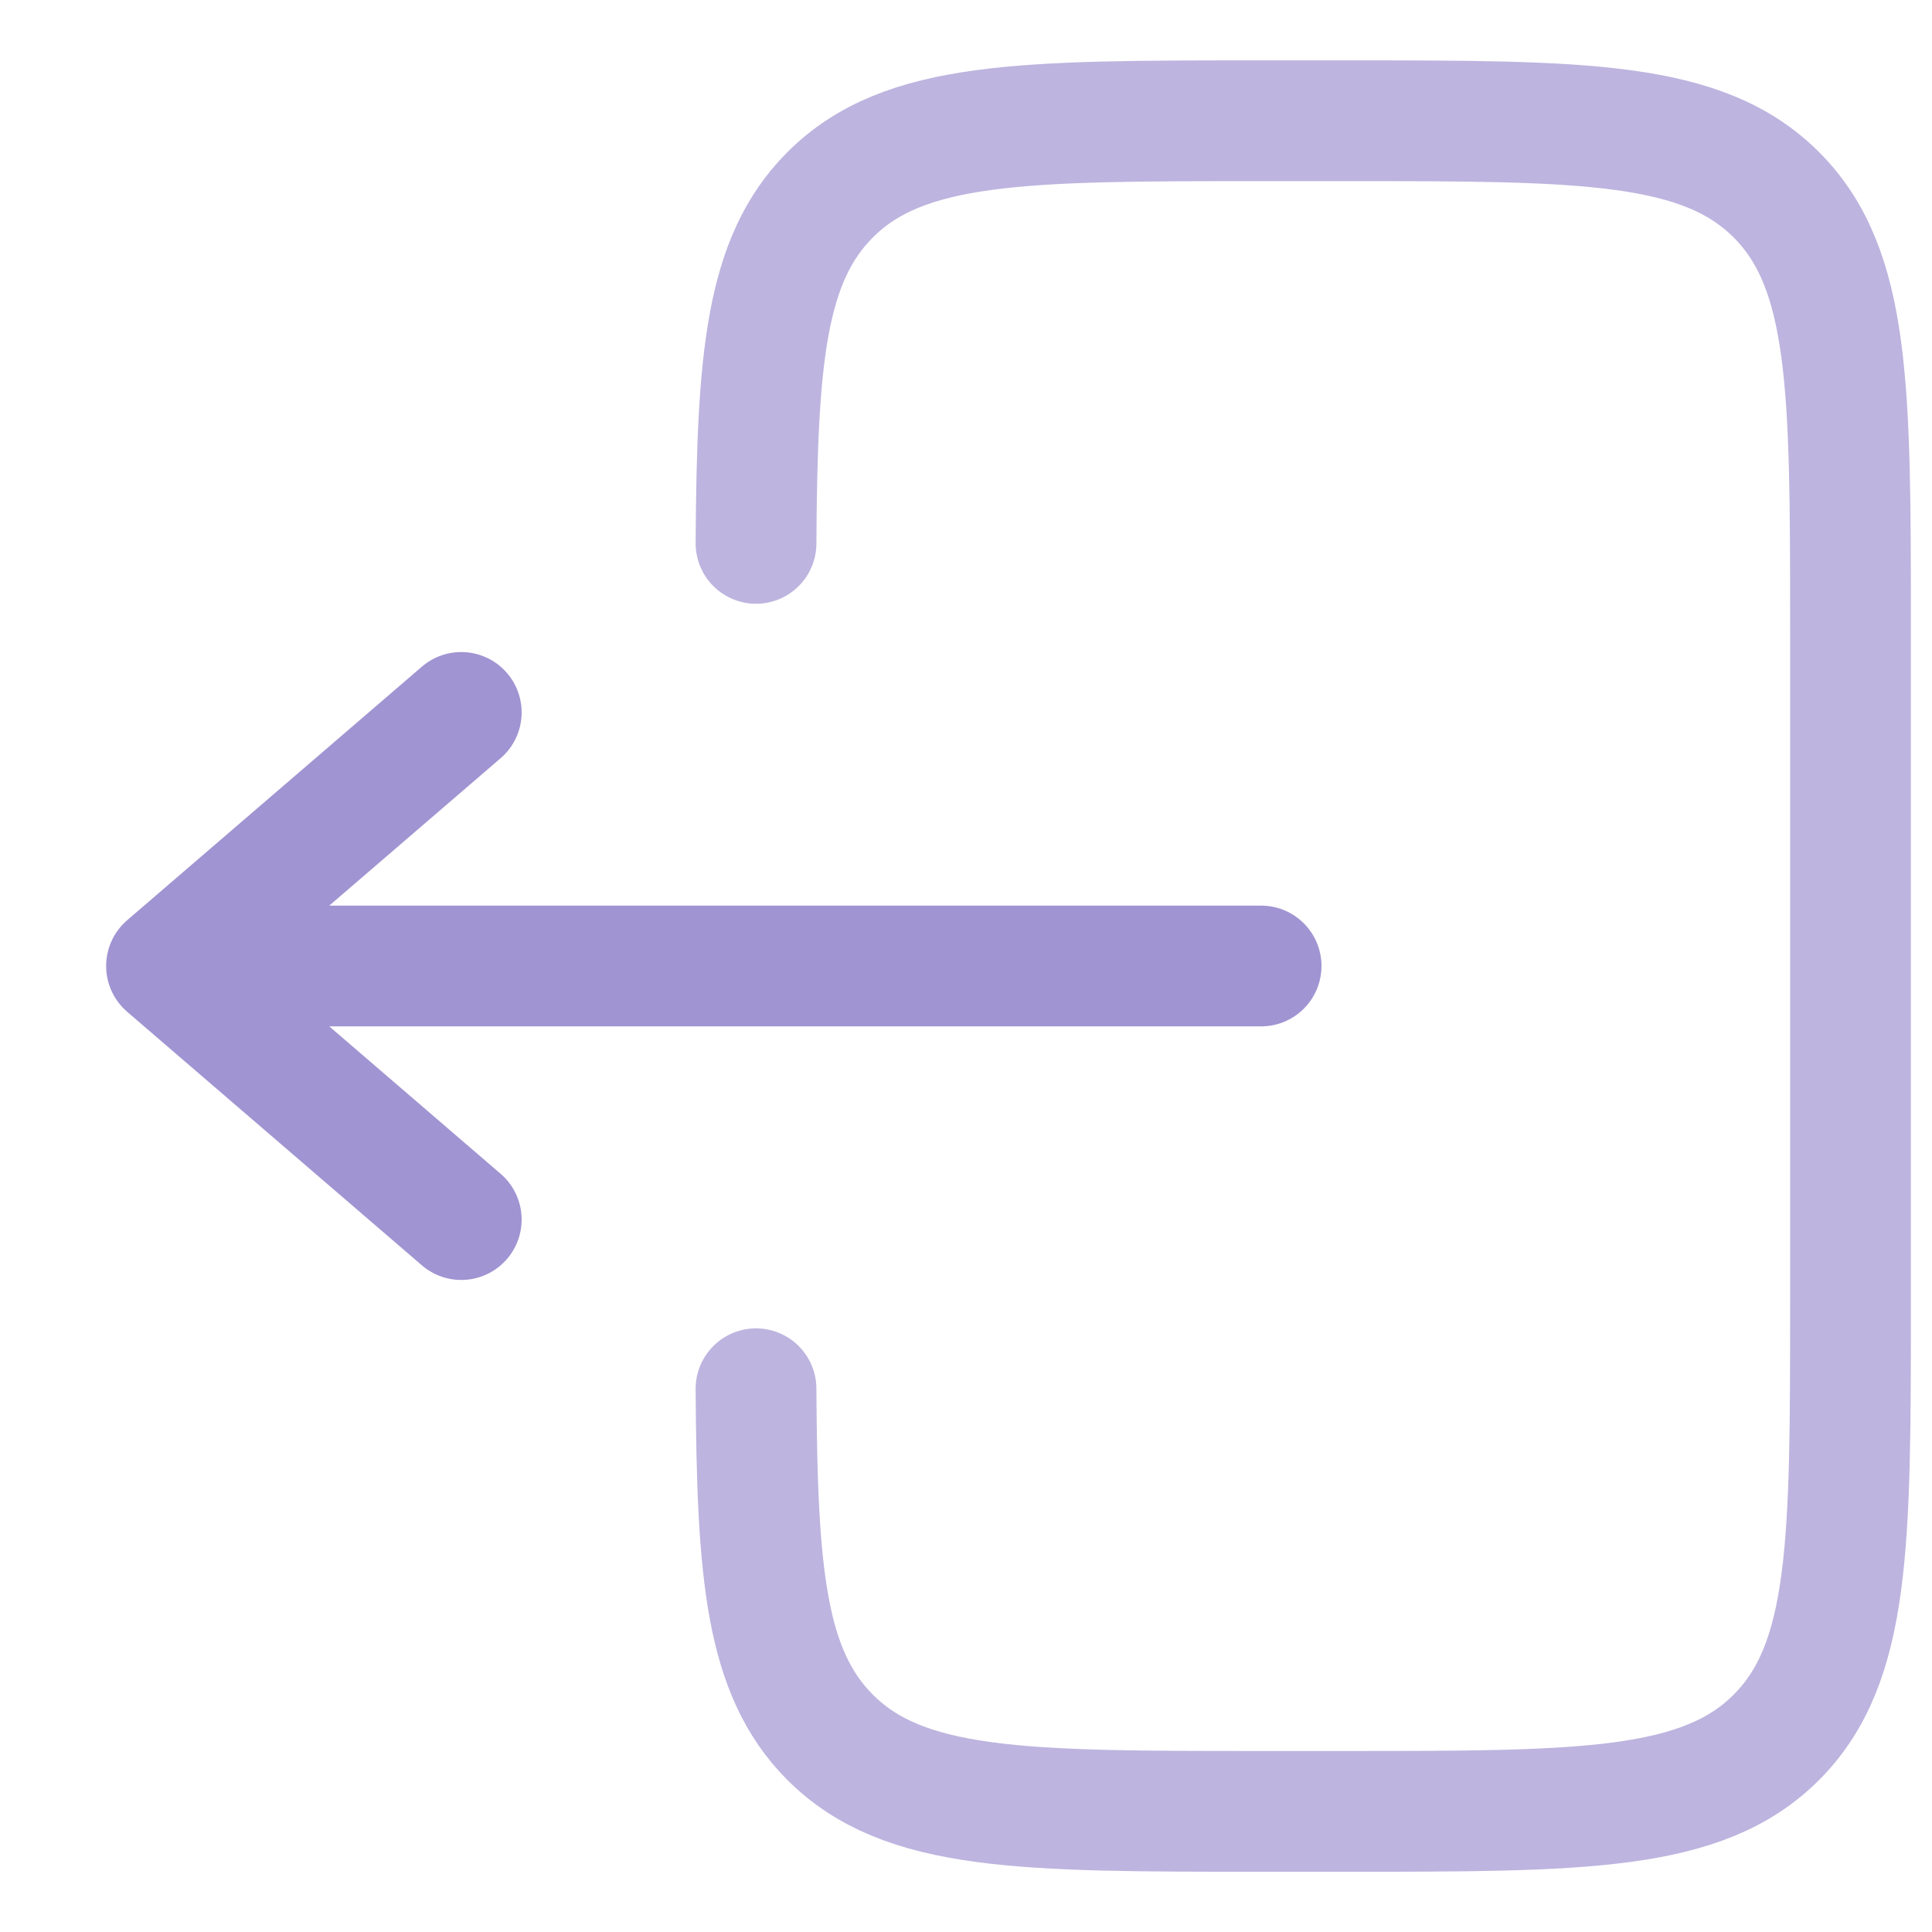
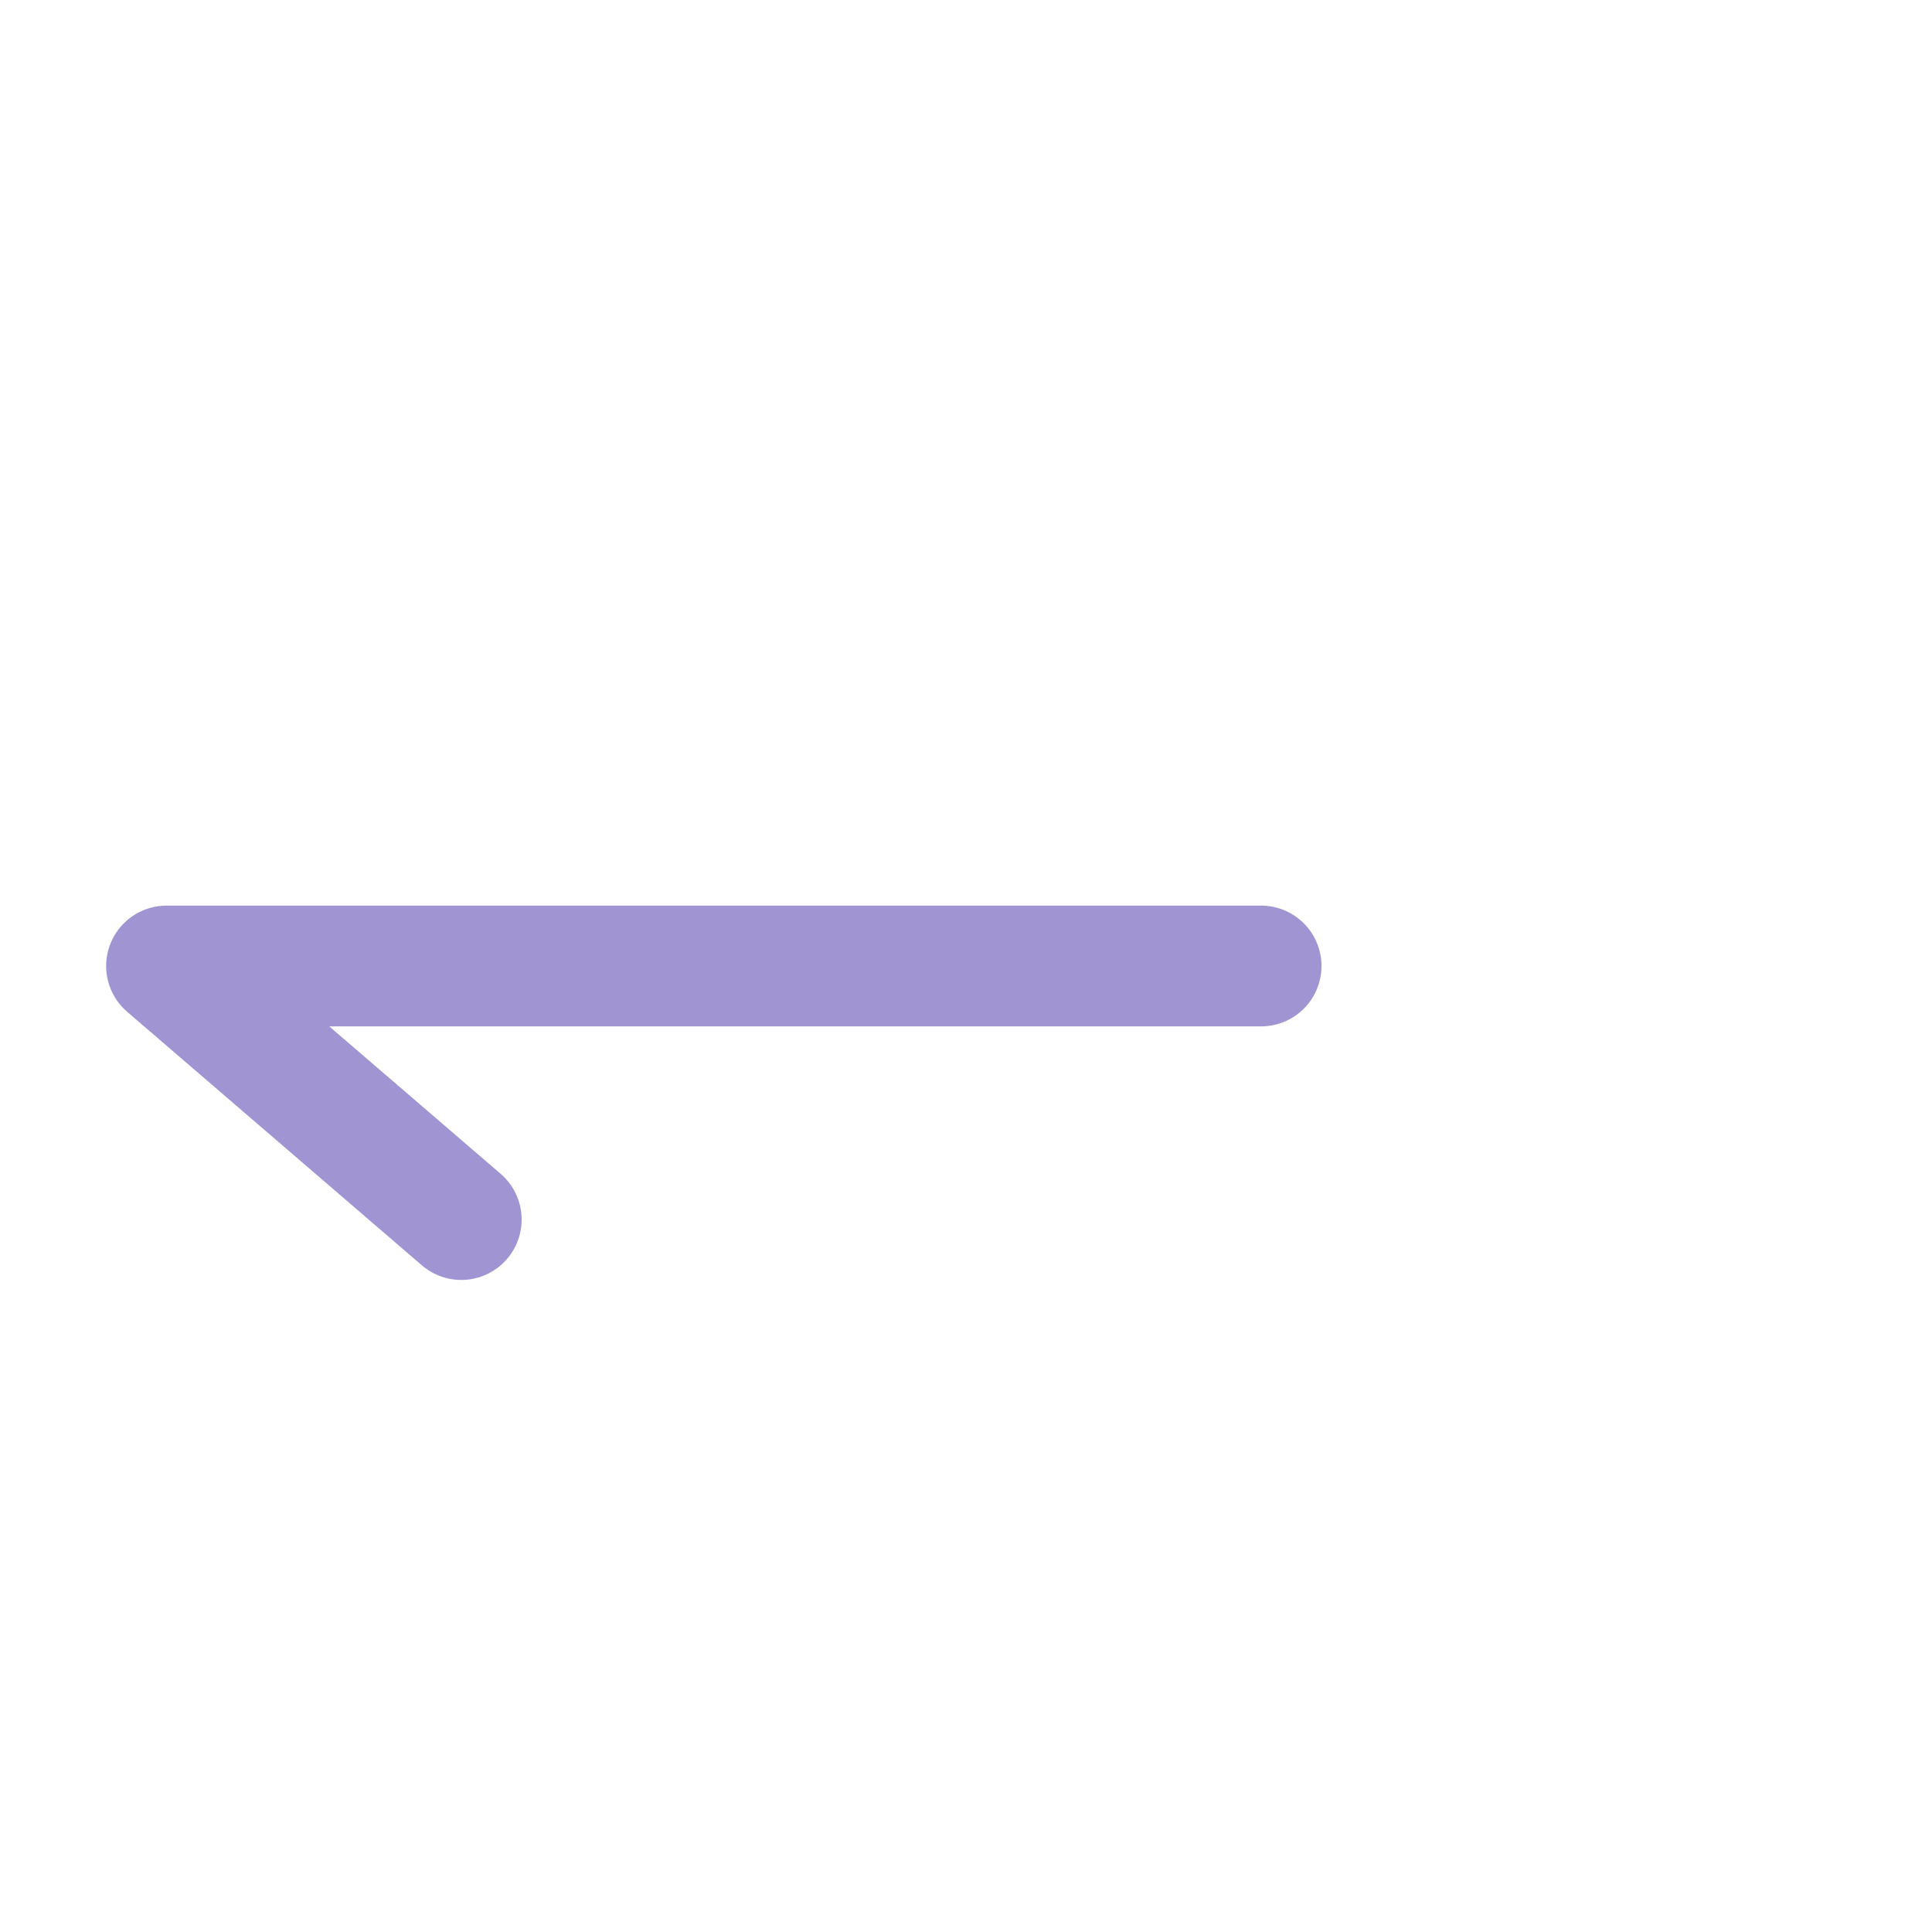
<svg xmlns="http://www.w3.org/2000/svg" width="16" height="16" viewBox="0 0 16 16" fill="none">
  <g id="Group 4523">
-     <path id="Vector" opacity="0.7" d="M6.261 4.5C6.27 2.978 6.337 2.153 6.873 1.615C7.486 1 8.472 1 10.444 1H11.142C13.114 1 14.1 1 14.713 1.615C15.325 2.23 15.325 3.22 15.325 5.2V10.801C15.325 12.781 15.325 13.771 14.713 14.386C14.1 15.001 13.114 15.001 11.142 15.001H10.444C8.472 15.001 7.486 15.001 6.873 14.386C6.337 13.848 6.27 13.024 6.261 11.501" stroke="#A194D2" stroke-linecap="round" />
-     <path id="Vector_2" d="M10.444 8H1.379M1.379 8L3.82 5.9M1.379 8L3.82 10.1" stroke="#A194D2" stroke-linecap="round" stroke-linejoin="round" />
+     <path id="Vector_2" d="M10.444 8H1.379M1.379 8M1.379 8L3.82 10.1" stroke="#A194D2" stroke-linecap="round" stroke-linejoin="round" />
  </g>
</svg>